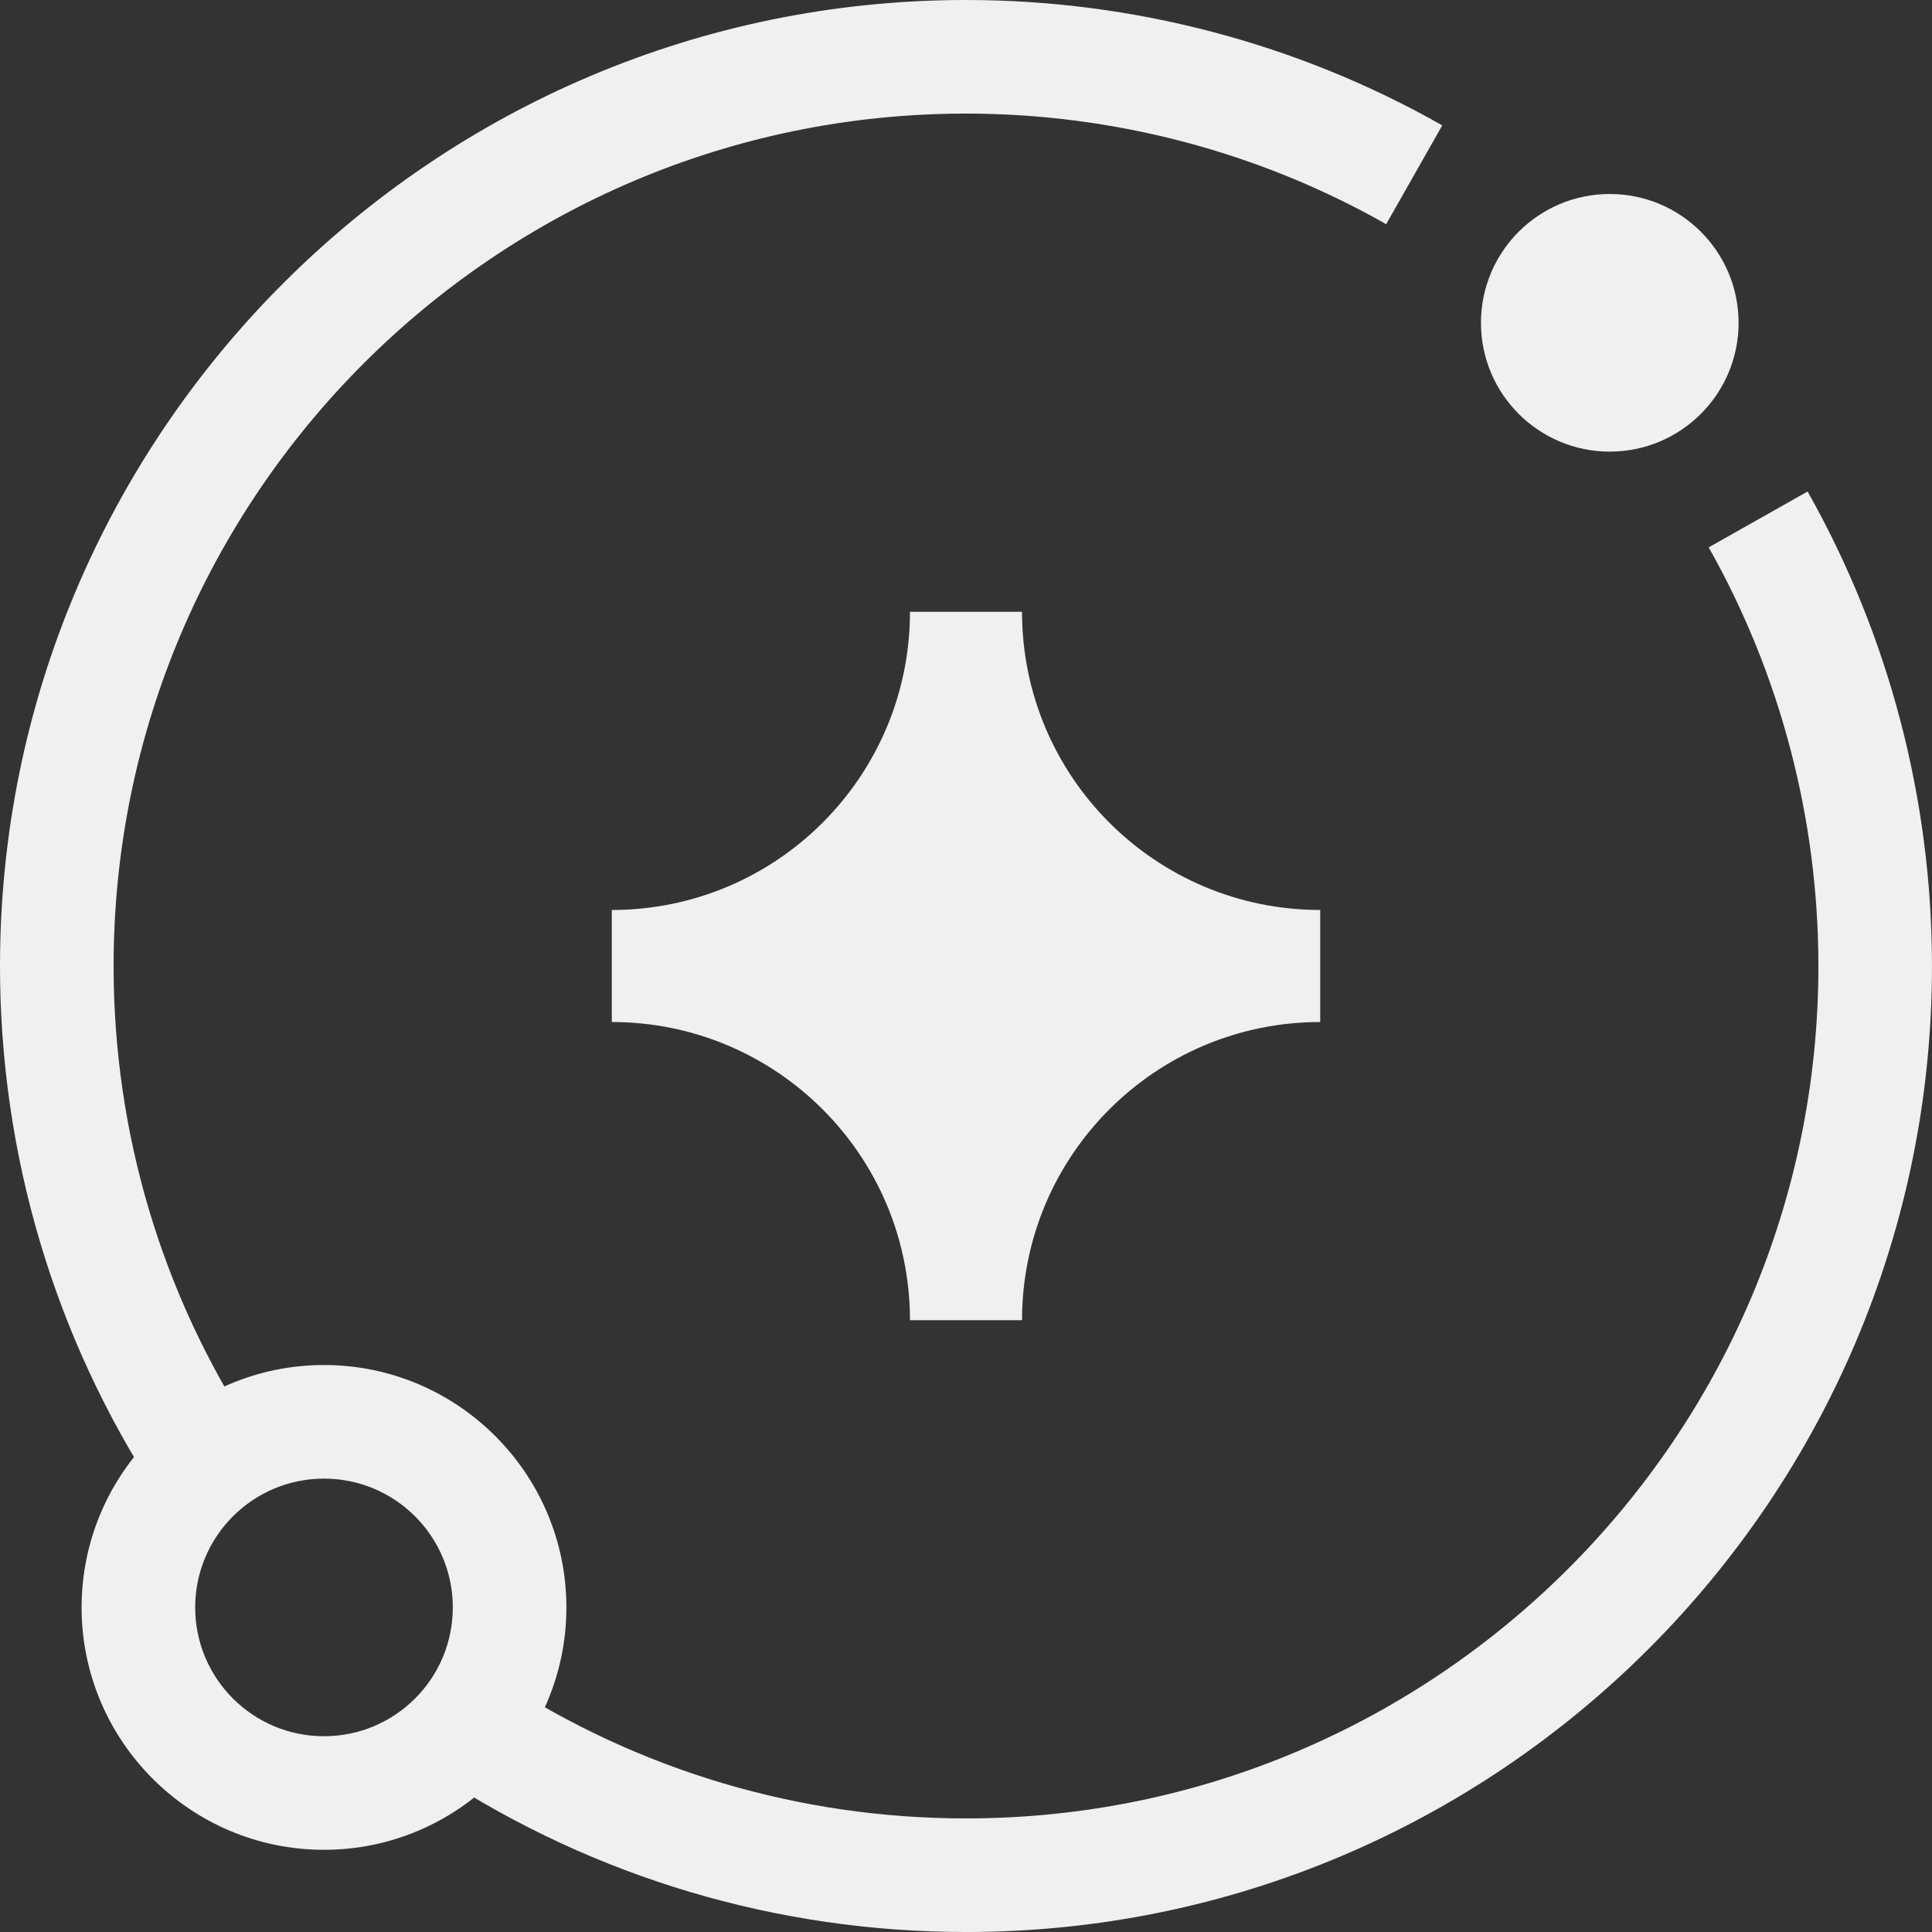
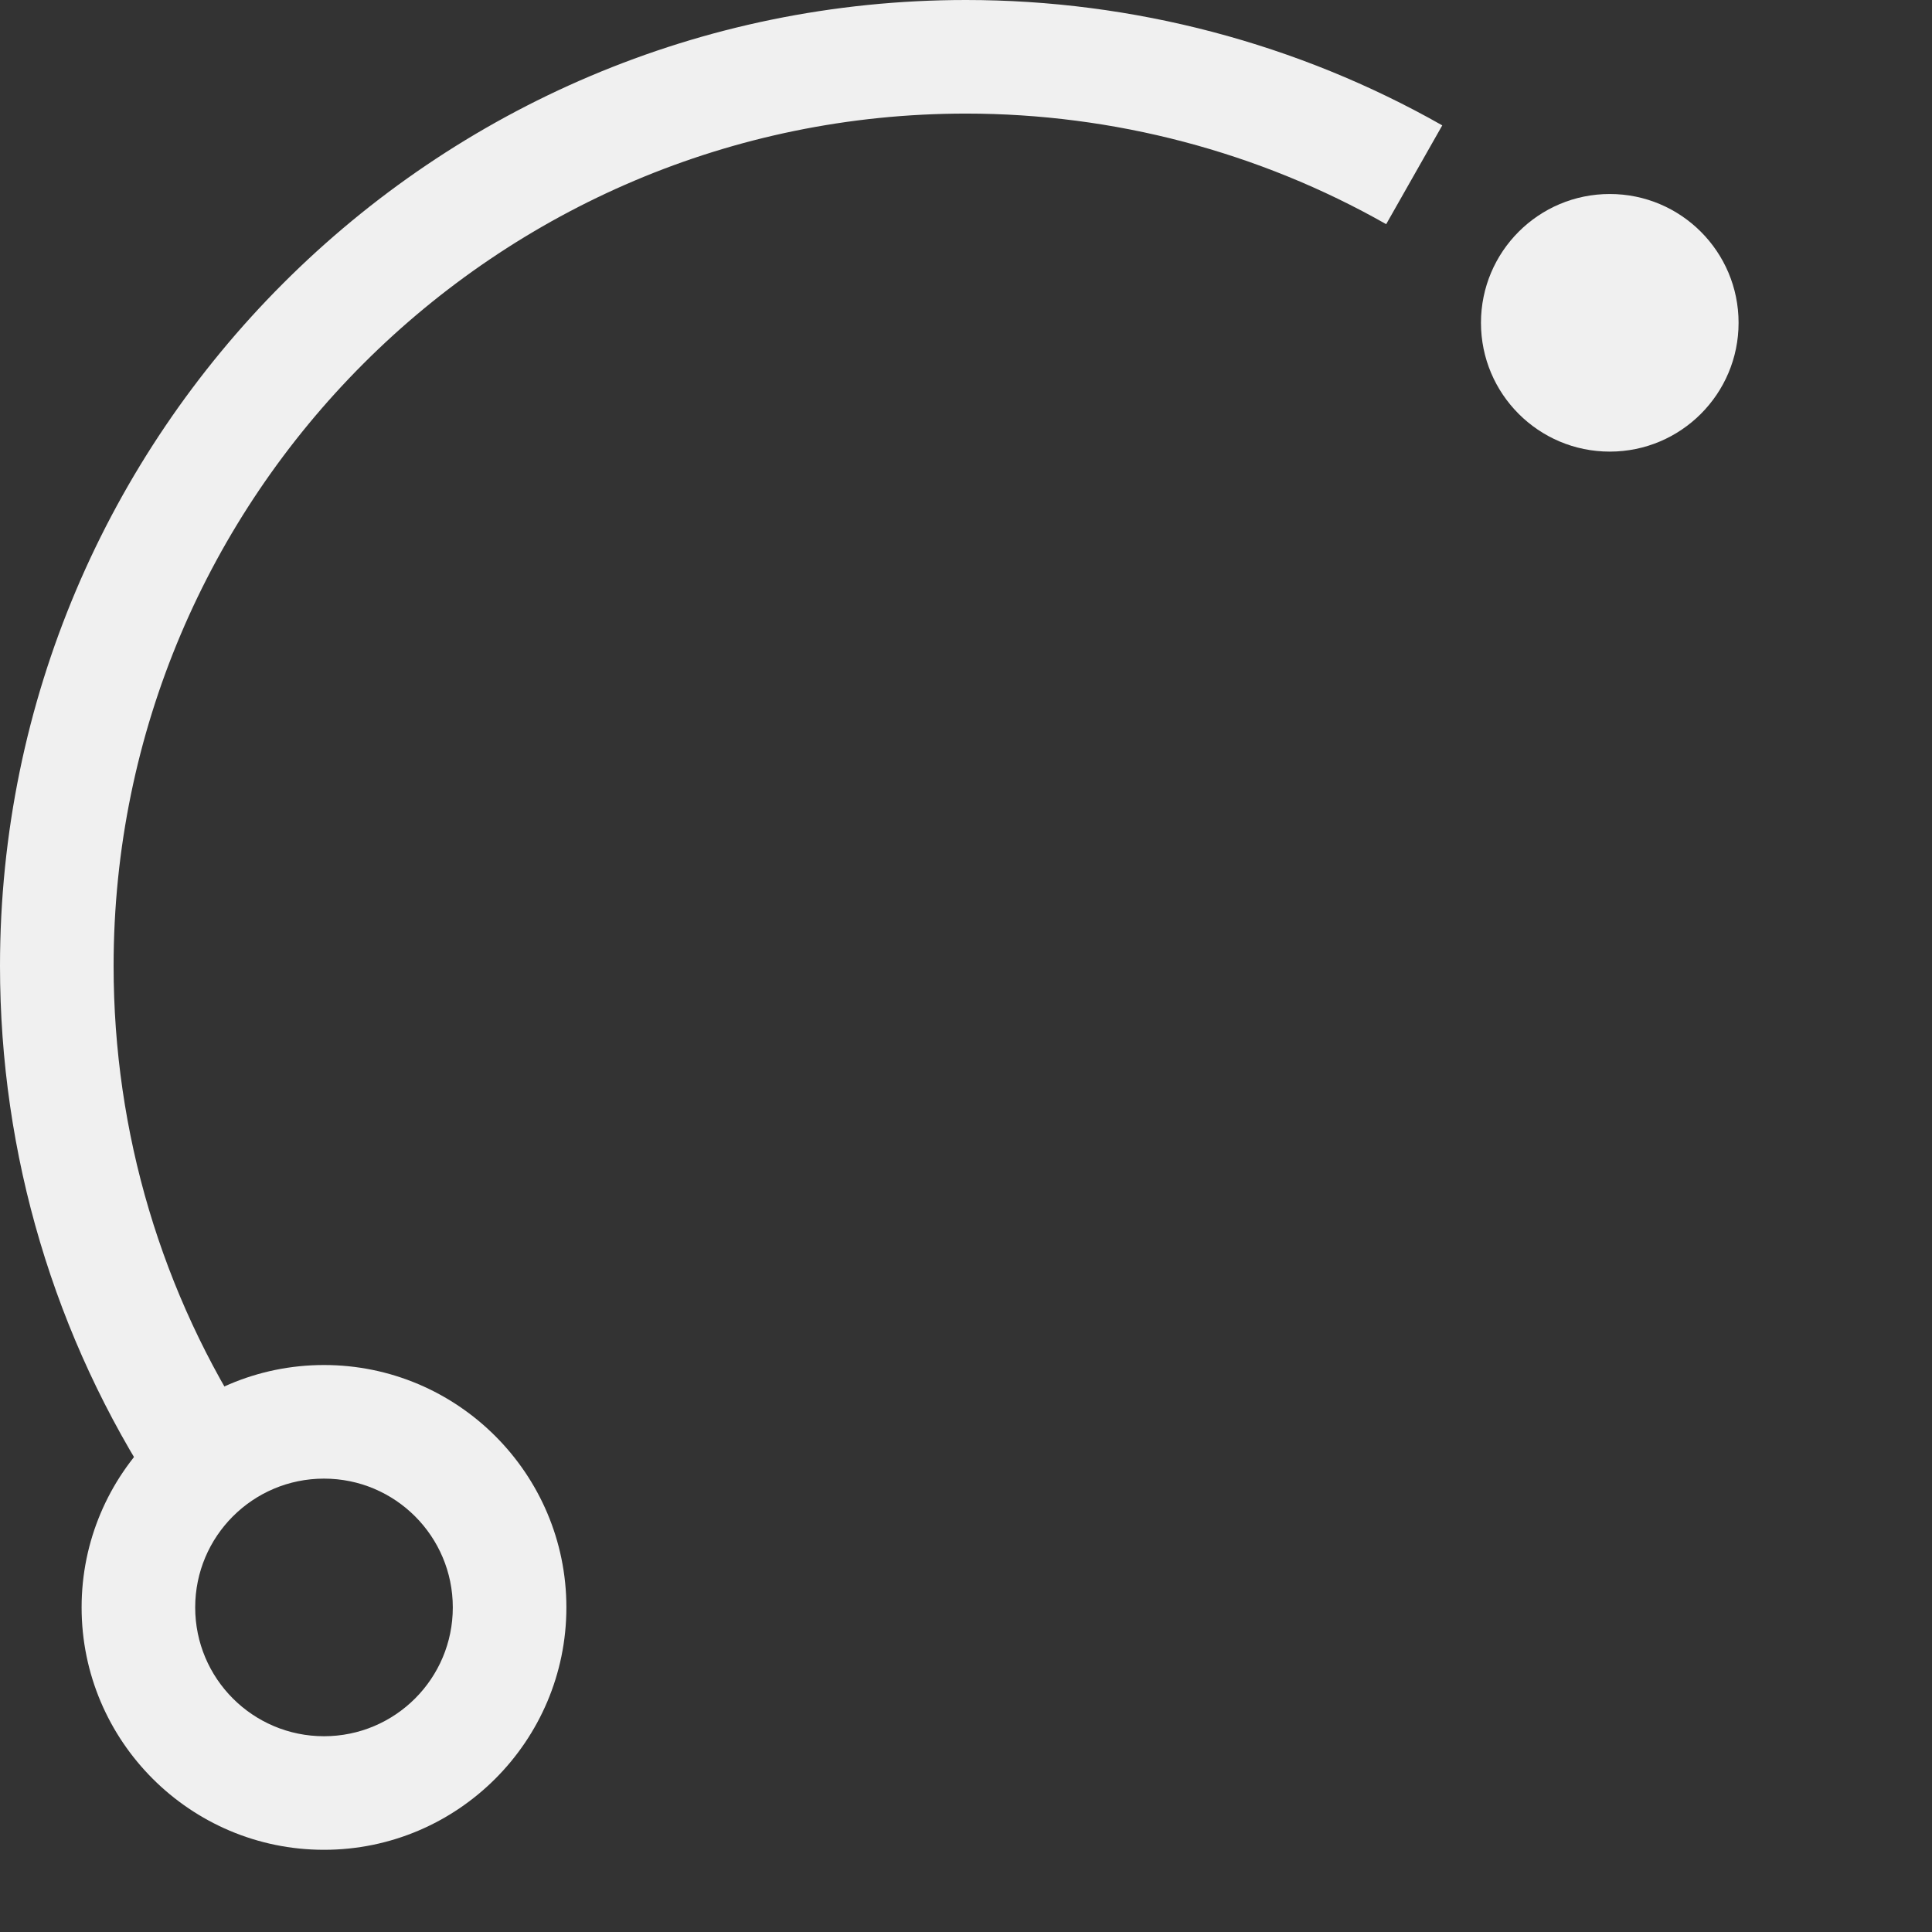
<svg xmlns="http://www.w3.org/2000/svg" id="Capa_2" data-name="Capa 2" viewBox="0 0 1300 1300">
  <rect x="0" y="0" width="1300" height="1300" fill="#333333" stroke="none" />
  <g id="Isotipo">
    <g>
      <path d="M105.87,1005.68C36.61,899.92,0,776.93,0,650,0,291.59,291.59,0,650,0c112.43,0,223.25,29.17,320.47,84.36l-37.74,66.48c-85.74-48.68-183.5-74.41-282.73-74.41-316.27,0-573.56,257.3-573.56,573.56,0,112.02,32.29,220.53,93.37,313.8l-63.94,41.88Z" fill="#f0f0f0" />
-       <path d="M650,1300c-126.67,0-249.44-36.46-355.04-105.46l41.8-63.98c93.14,60.84,201.46,93.01,313.24,93.01,316.27,0,573.56-257.3,573.56-573.56,0-98.8-25.53-196.21-73.82-281.7l66.55-37.59c54.76,96.93,83.7,207.34,83.7,319.29,0,358.41-291.59,650-650,650Z" fill="#f0f0f0" />
-       <path d="M411.67,687.7c110.81,0,200.63,89.83,200.63,200.63h75.4c0-110.81,89.83-200.63,200.63-200.63v-75.4c-110.81,0-200.63-89.83-200.63-200.63h-75.4c0,110.81-89.83,200.63-200.63,200.63v75.4Z" fill="#f0f0f0" />
      <path d="M218.01,994.93c47.87,0,86.67,38.8,86.67,86.67s-38.8,86.67-86.67,86.67-86.67-38.8-86.67-86.67,38.8-86.67,86.67-86.67m0-76.44c-89.93,0-163.1,73.17-163.1,163.1s73.17,163.1,163.1,163.1,163.1-73.17,163.1-163.1-73.17-163.1-163.1-163.1h0Z" fill="#f0f0f0" />
      <circle cx="1083.18" cy="217.21" r="86.67" fill="#f0f0f0" />
    </g>
  </g>
</svg>